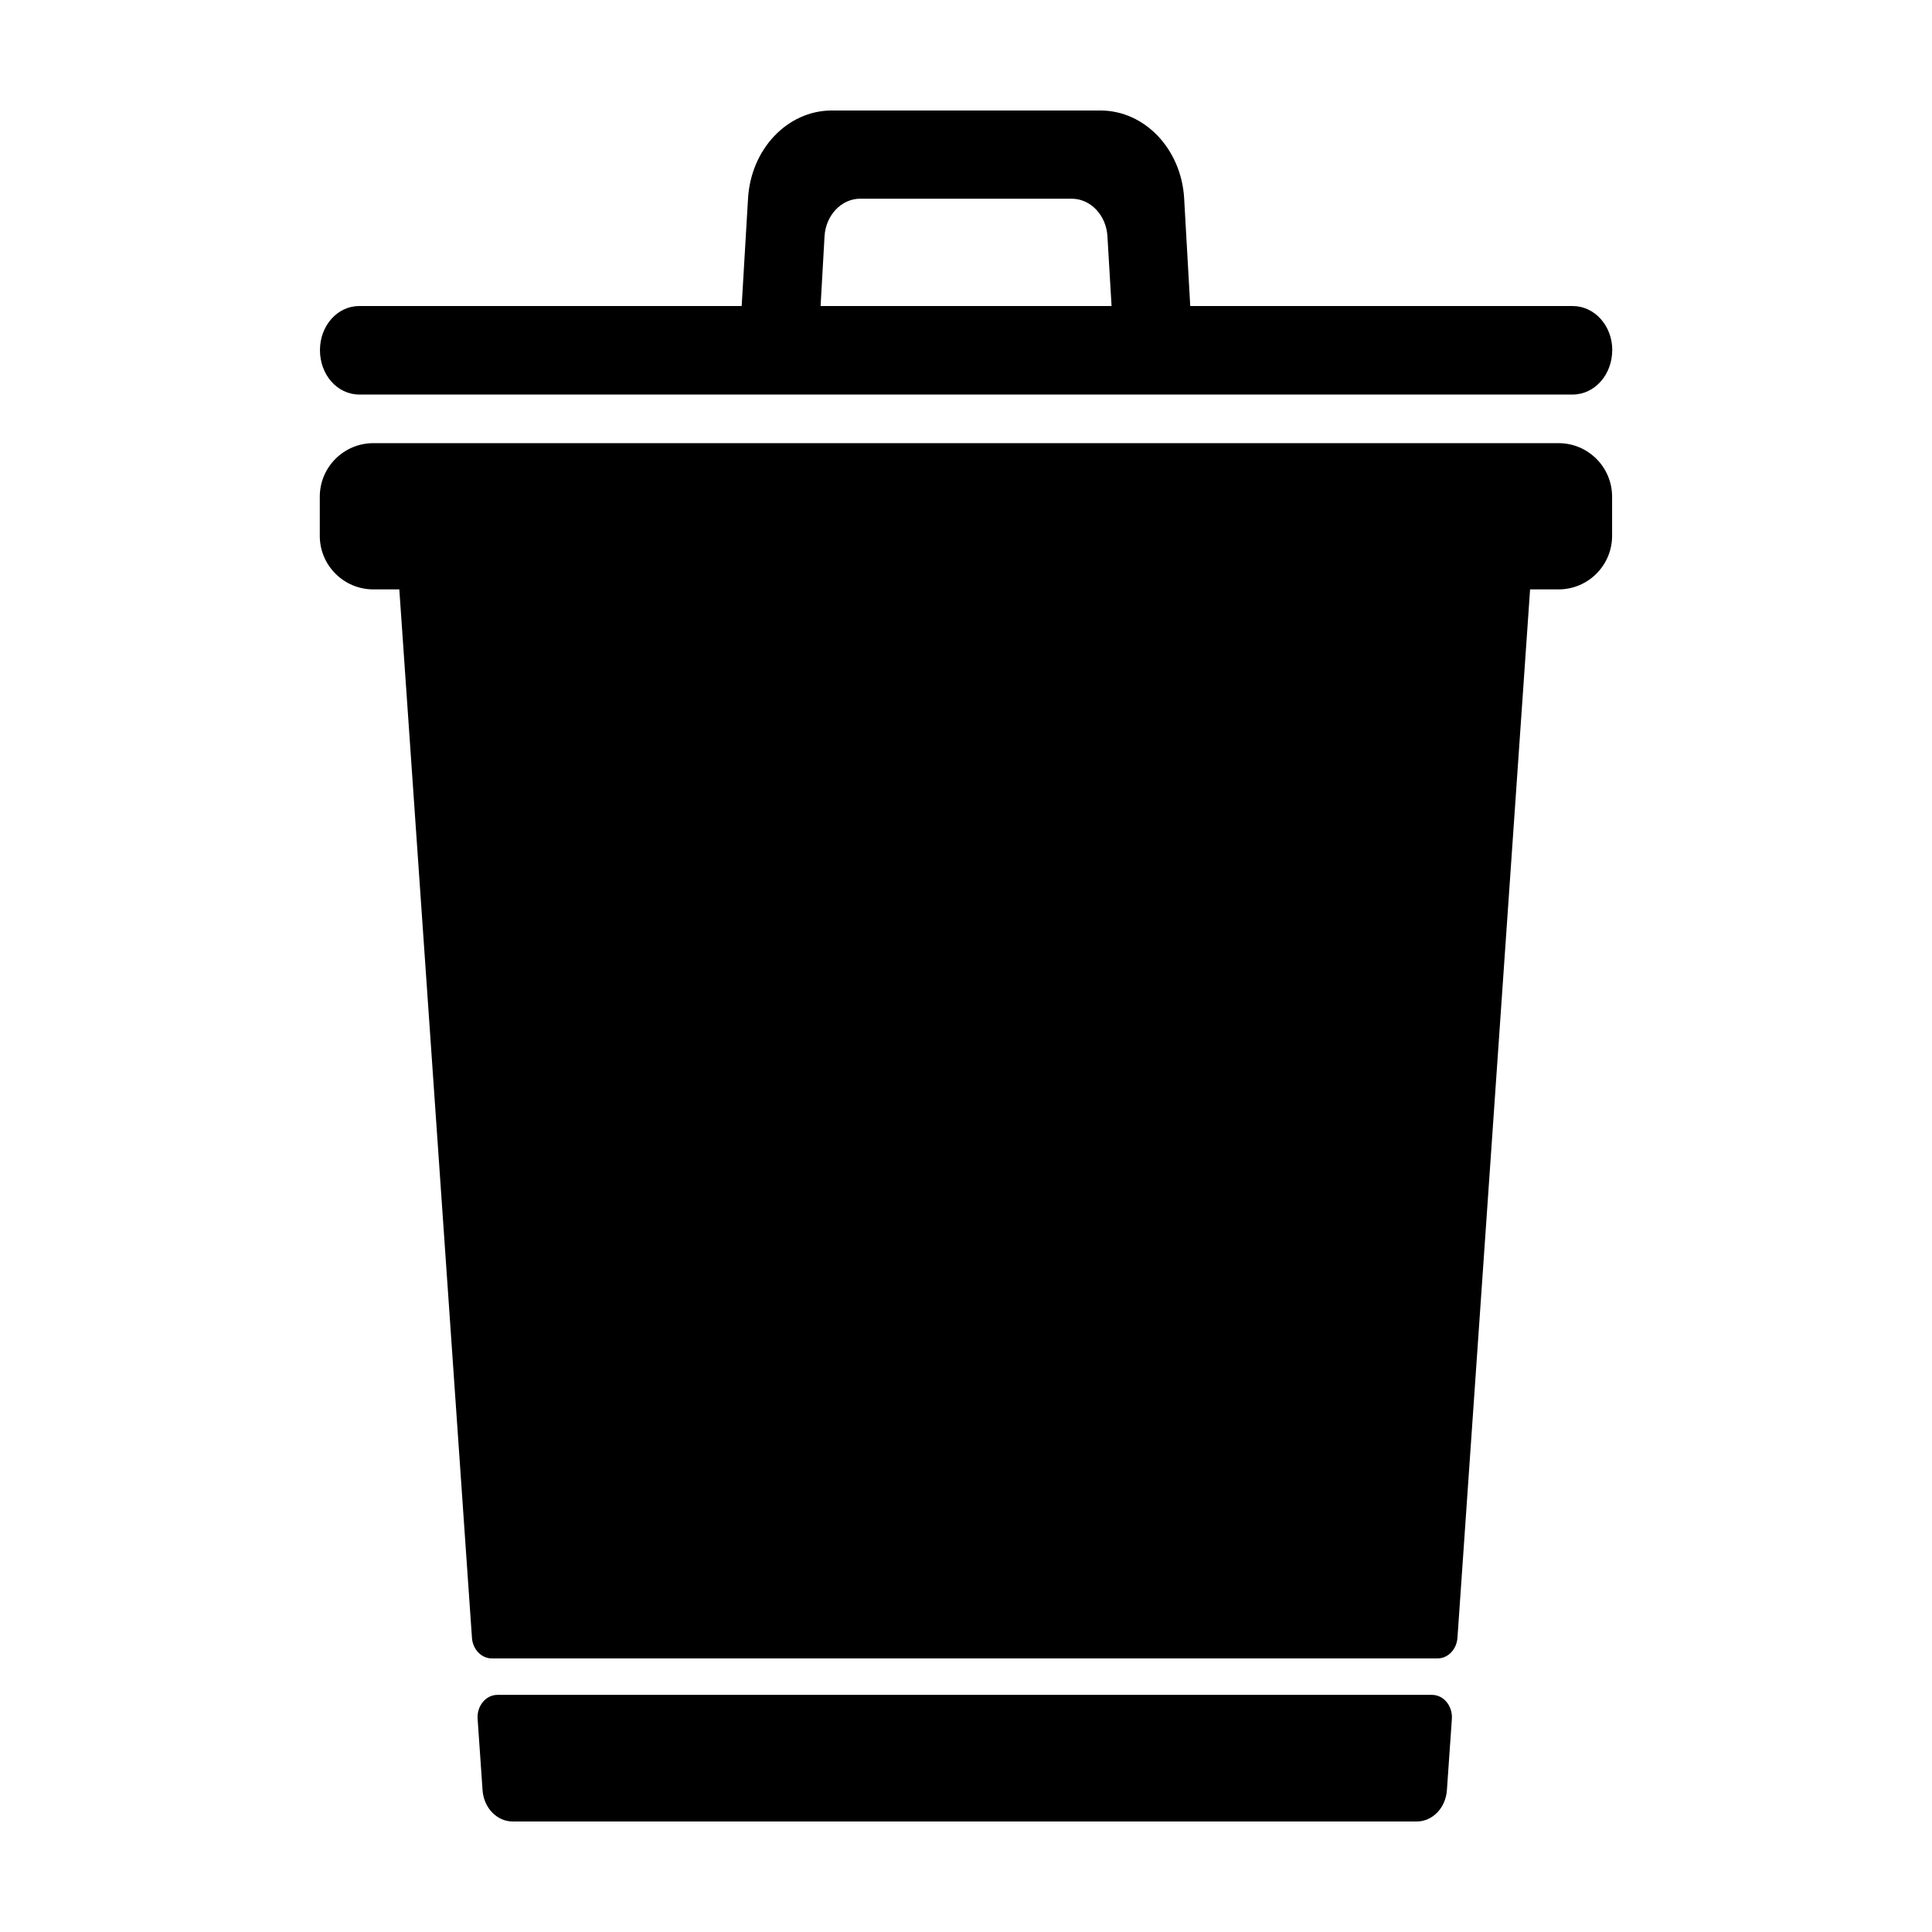
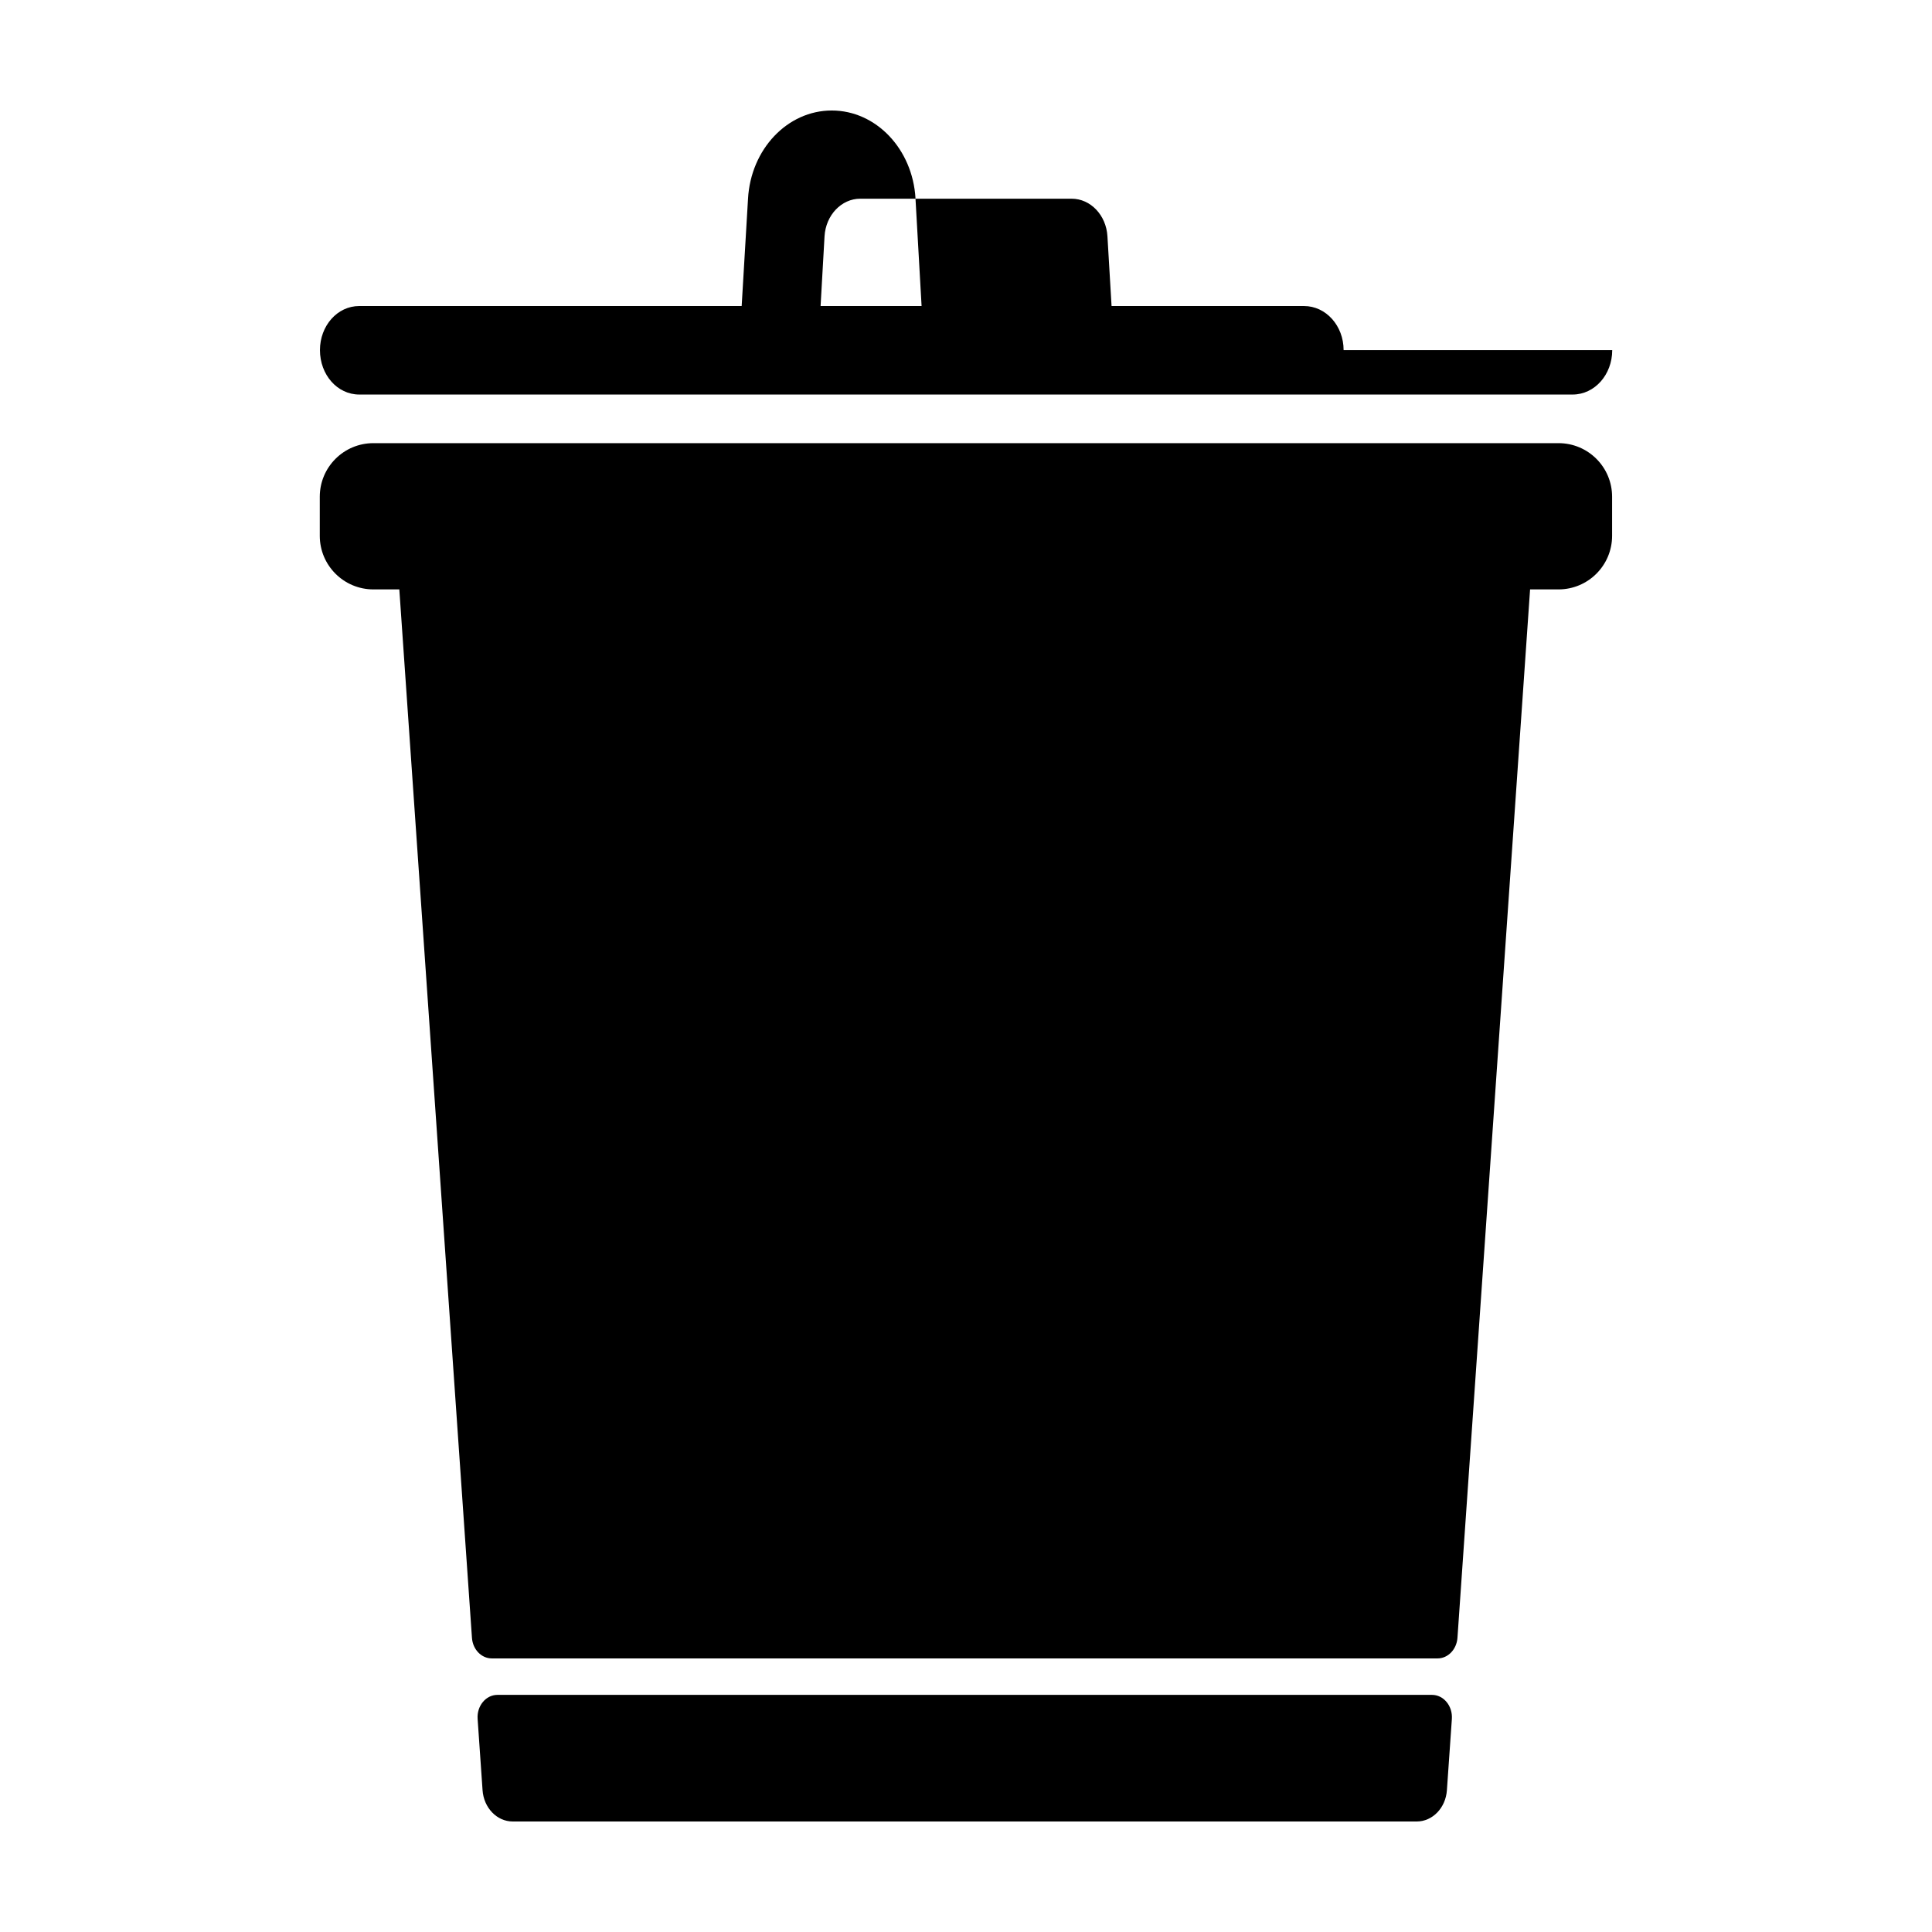
<svg xmlns="http://www.w3.org/2000/svg" fill="#000000" width="800px" height="800px" version="1.1" viewBox="144 144 512 512">
-   <path d="m528.76 599.53-1.316 18.895c-0.32 4.672-3.805 8.289-7.996 8.289h-239.57c-4.191 0-7.672-3.617-7.996-8.293l-1.309-18.895c-0.238-3.441 2.188-6.367 5.25-6.367h247.67c3.074 0.004 5.5 2.93 5.266 6.371zm28.262-338.09h-314.07c-7.848 0-14.207 6.359-14.207 14.207v10.352c0 7.84 6.359 14.199 14.207 14.199h6.871l19.25 277.84c0.211 3.078 2.508 5.457 5.254 5.457h250.65c2.754 0 5.043-2.379 5.266-5.457l19.246-277.84h7.527c7.848 0 14.207-6.359 14.207-14.199v-10.352c0.008-7.848-6.348-14.207-14.199-14.207zm14.234-24.656c0 6.535-4.676 11.773-10.496 11.773h-321.55c-5.824 0-10.418-5.238-10.418-11.773 0-6.445 4.594-11.684 10.418-11.684h101.34l1.684-28.445c0.738-13.141 10.453-23.371 22.195-23.371h71.199c11.707 0 21.418 10.184 22.188 23.277v0.098l1.613 28.445h101.34c5.824-0.008 10.5 5.231 10.5 11.68zm-132.68-11.688-1.094-18.488c-0.332-5.598-4.481-9.949-9.488-9.949l-55.996-0.004c-5.019 0-9.168 4.375-9.488 9.98l-1.047 18.461z" />
+   <path d="m528.76 599.53-1.316 18.895c-0.32 4.672-3.805 8.289-7.996 8.289h-239.57c-4.191 0-7.672-3.617-7.996-8.293l-1.309-18.895c-0.238-3.441 2.188-6.367 5.25-6.367h247.67c3.074 0.004 5.5 2.93 5.266 6.371zm28.262-338.09h-314.07c-7.848 0-14.207 6.359-14.207 14.207v10.352c0 7.84 6.359 14.199 14.207 14.199h6.871l19.25 277.84c0.211 3.078 2.508 5.457 5.254 5.457h250.65c2.754 0 5.043-2.379 5.266-5.457l19.246-277.84h7.527c7.848 0 14.207-6.359 14.207-14.199v-10.352c0.008-7.848-6.348-14.207-14.199-14.207zm14.234-24.656c0 6.535-4.676 11.773-10.496 11.773h-321.55c-5.824 0-10.418-5.238-10.418-11.773 0-6.445 4.594-11.684 10.418-11.684h101.34l1.684-28.445c0.738-13.141 10.453-23.371 22.195-23.371c11.707 0 21.418 10.184 22.188 23.277v0.098l1.613 28.445h101.34c5.824-0.008 10.5 5.231 10.5 11.68zm-132.68-11.688-1.094-18.488c-0.332-5.598-4.481-9.949-9.488-9.949l-55.996-0.004c-5.019 0-9.168 4.375-9.488 9.98l-1.047 18.461z" />
</svg>